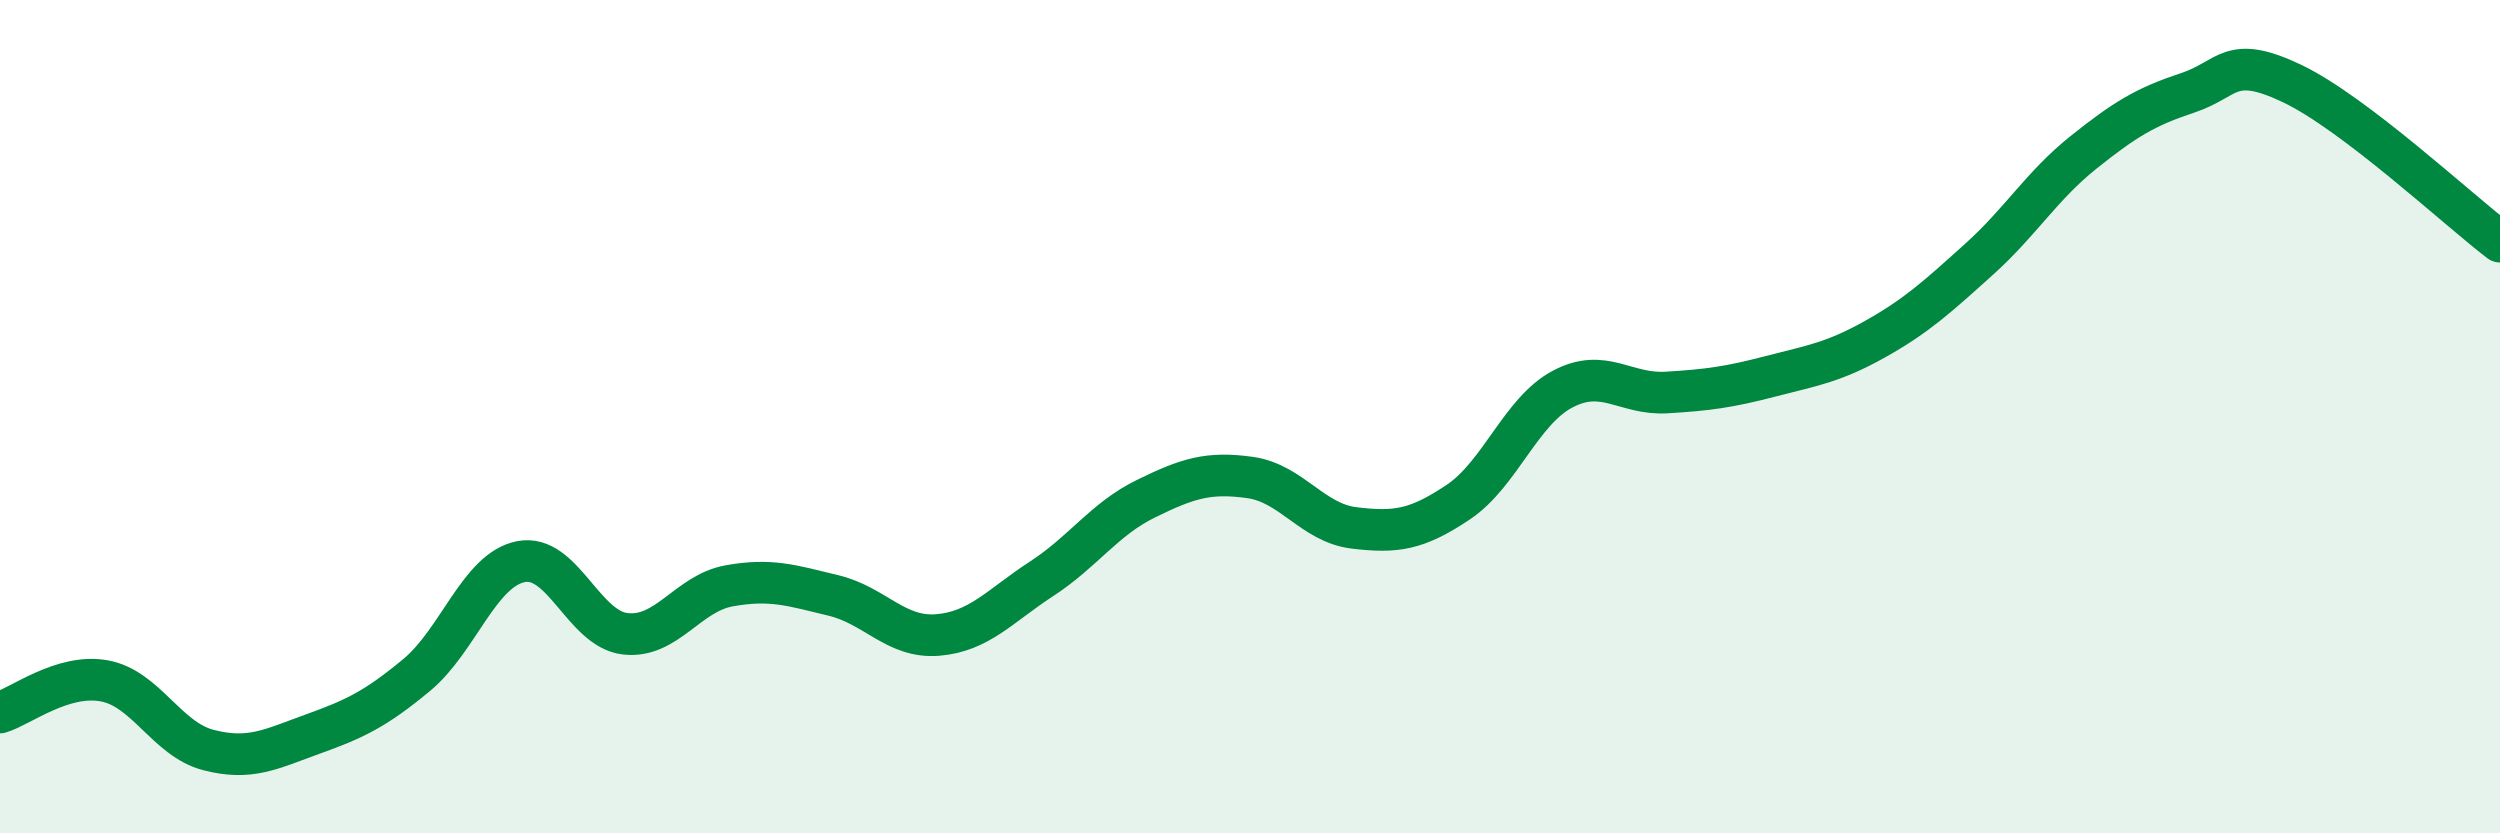
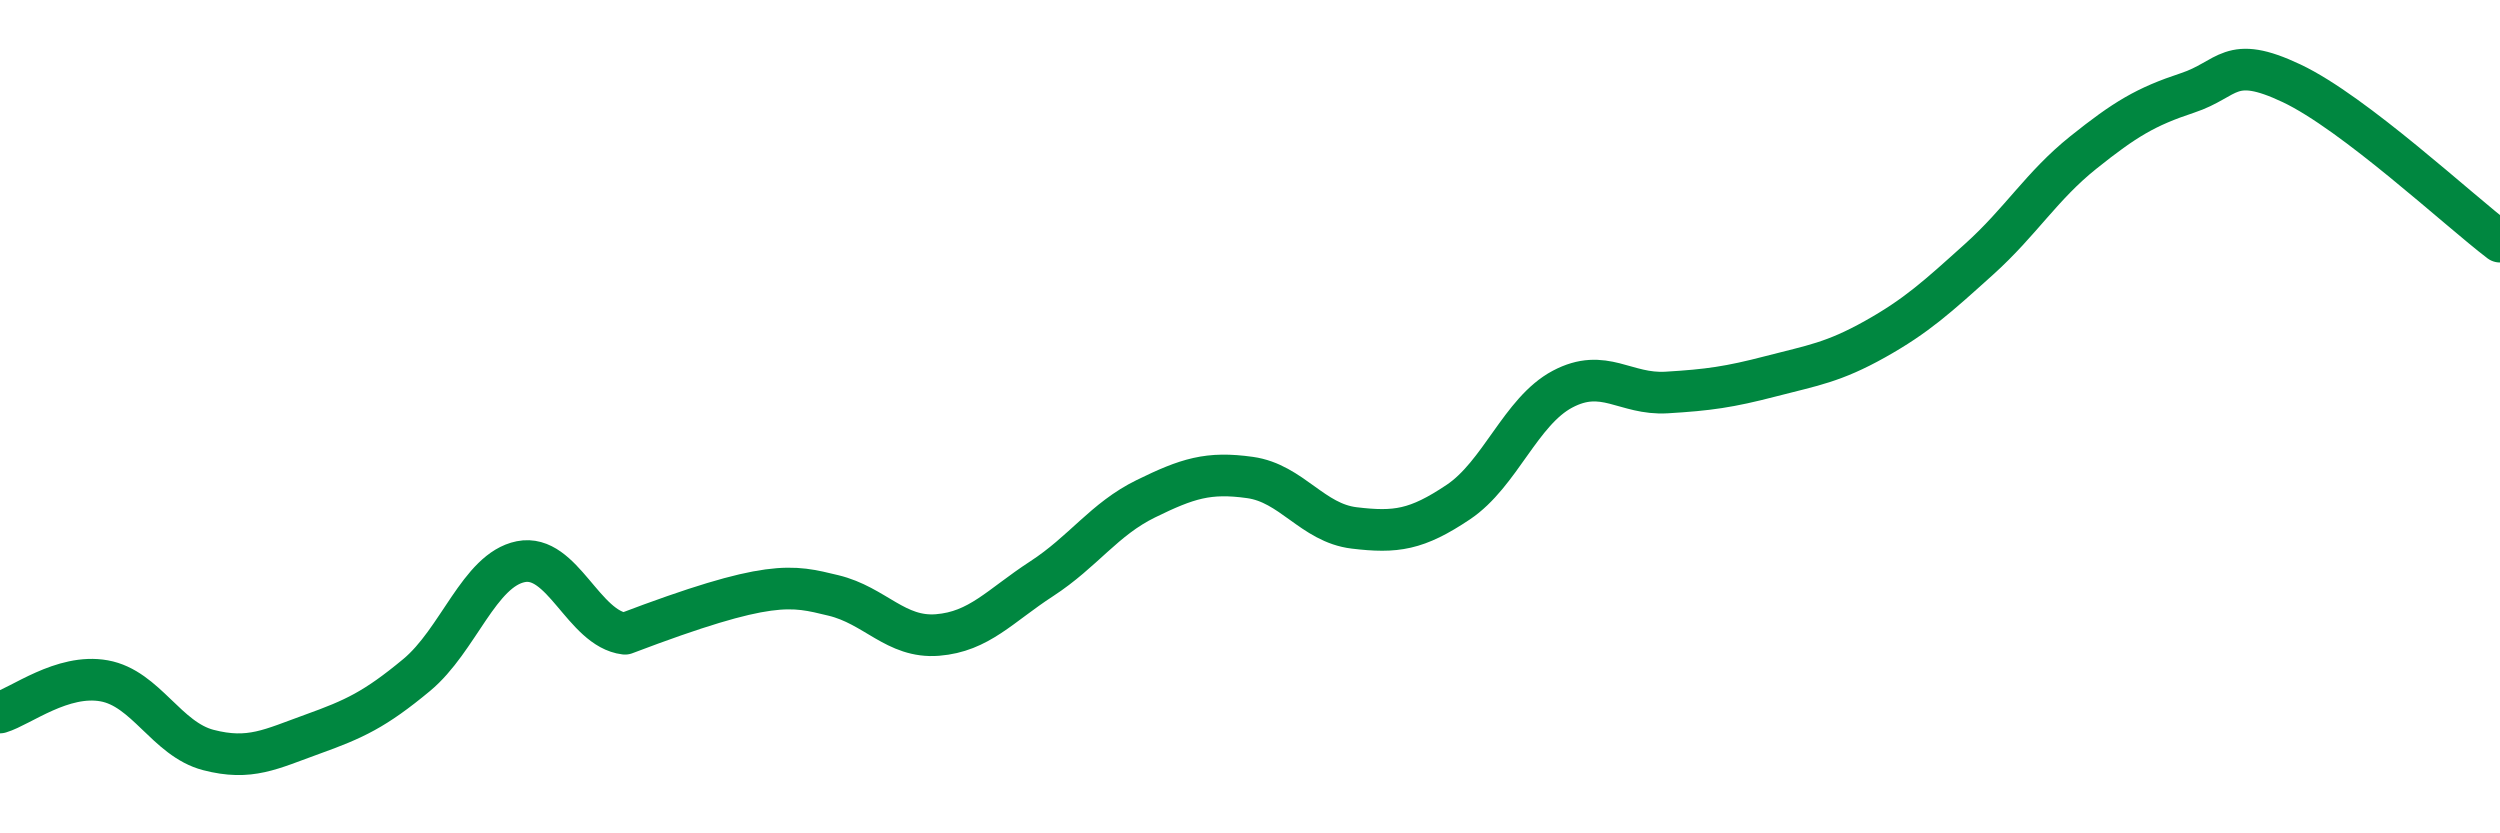
<svg xmlns="http://www.w3.org/2000/svg" width="60" height="20" viewBox="0 0 60 20">
-   <path d="M 0,17.1 C 0.5,16.95 1.5,16.16 2.5,16.34 C 3.5,16.52 4,17.74 5,18 C 6,18.26 6.5,17.98 7.5,17.62 C 8.5,17.26 9,17.03 10,16.2 C 11,15.37 11.5,13.68 12.5,13.48 C 13.5,13.28 14,15.09 15,15.21 C 16,15.33 16.5,14.24 17.5,14.06 C 18.5,13.88 19,14.05 20,14.29 C 21,14.53 21.5,15.32 22.5,15.24 C 23.5,15.16 24,14.54 25,13.89 C 26,13.24 26.5,12.46 27.5,11.97 C 28.5,11.48 29,11.32 30,11.46 C 31,11.6 31.5,12.55 32.5,12.67 C 33.5,12.79 34,12.72 35,12.05 C 36,11.38 36.5,9.87 37.5,9.34 C 38.5,8.81 39,9.48 40,9.42 C 41,9.36 41.5,9.29 42.5,9.03 C 43.5,8.77 44,8.7 45,8.14 C 46,7.58 46.5,7.12 47.5,6.22 C 48.5,5.32 49,4.46 50,3.66 C 51,2.86 51.5,2.56 52.5,2.23 C 53.5,1.9 53.5,1.29 55,2 C 56.5,2.71 59,5.04 60,5.8L60 20L0 20Z" fill="#008740" opacity="0.1" stroke-linecap="round" stroke-linejoin="round" />
-   <path d="M 0,17.1 C 0.5,16.95 1.5,16.16 2.5,16.34 C 3.5,16.52 4,17.74 5,18 C 6,18.26 6.5,17.98 7.5,17.62 C 8.5,17.26 9,17.03 10,16.2 C 11,15.37 11.5,13.68 12.5,13.48 C 13.5,13.28 14,15.09 15,15.21 C 16,15.33 16.5,14.24 17.5,14.06 C 18.5,13.88 19,14.05 20,14.29 C 21,14.53 21.5,15.32 22.5,15.24 C 23.5,15.16 24,14.54 25,13.89 C 26,13.24 26.5,12.46 27.5,11.97 C 28.5,11.48 29,11.32 30,11.46 C 31,11.6 31.5,12.55 32.5,12.67 C 33.5,12.79 34,12.72 35,12.05 C 36,11.38 36.5,9.87 37.5,9.34 C 38.5,8.81 39,9.48 40,9.42 C 41,9.36 41.5,9.29 42.5,9.03 C 43.5,8.77 44,8.7 45,8.14 C 46,7.58 46.5,7.12 47.5,6.22 C 48.5,5.32 49,4.46 50,3.66 C 51,2.86 51.5,2.56 52.5,2.23 C 53.5,1.9 53.5,1.29 55,2 C 56.5,2.71 59,5.04 60,5.8" stroke="#008740" stroke-width="1" fill="none" stroke-linecap="round" stroke-linejoin="round" />
+   <path d="M 0,17.1 C 0.5,16.95 1.5,16.16 2.5,16.34 C 3.5,16.52 4,17.74 5,18 C 6,18.26 6.5,17.98 7.5,17.62 C 8.5,17.26 9,17.03 10,16.2 C 11,15.37 11.5,13.68 12.5,13.48 C 13.5,13.28 14,15.09 15,15.21 C 18.5,13.88 19,14.05 20,14.29 C 21,14.53 21.5,15.32 22.5,15.24 C 23.5,15.16 24,14.54 25,13.89 C 26,13.24 26.5,12.46 27.5,11.97 C 28.5,11.48 29,11.32 30,11.46 C 31,11.6 31.5,12.55 32.5,12.67 C 33.5,12.79 34,12.72 35,12.05 C 36,11.38 36.5,9.87 37.5,9.34 C 38.5,8.81 39,9.48 40,9.42 C 41,9.36 41.5,9.29 42.5,9.03 C 43.5,8.77 44,8.7 45,8.14 C 46,7.58 46.5,7.12 47.5,6.22 C 48.5,5.32 49,4.46 50,3.66 C 51,2.86 51.5,2.56 52.5,2.23 C 53.5,1.9 53.5,1.29 55,2 C 56.5,2.71 59,5.04 60,5.8" stroke="#008740" stroke-width="1" fill="none" stroke-linecap="round" stroke-linejoin="round" />
</svg>